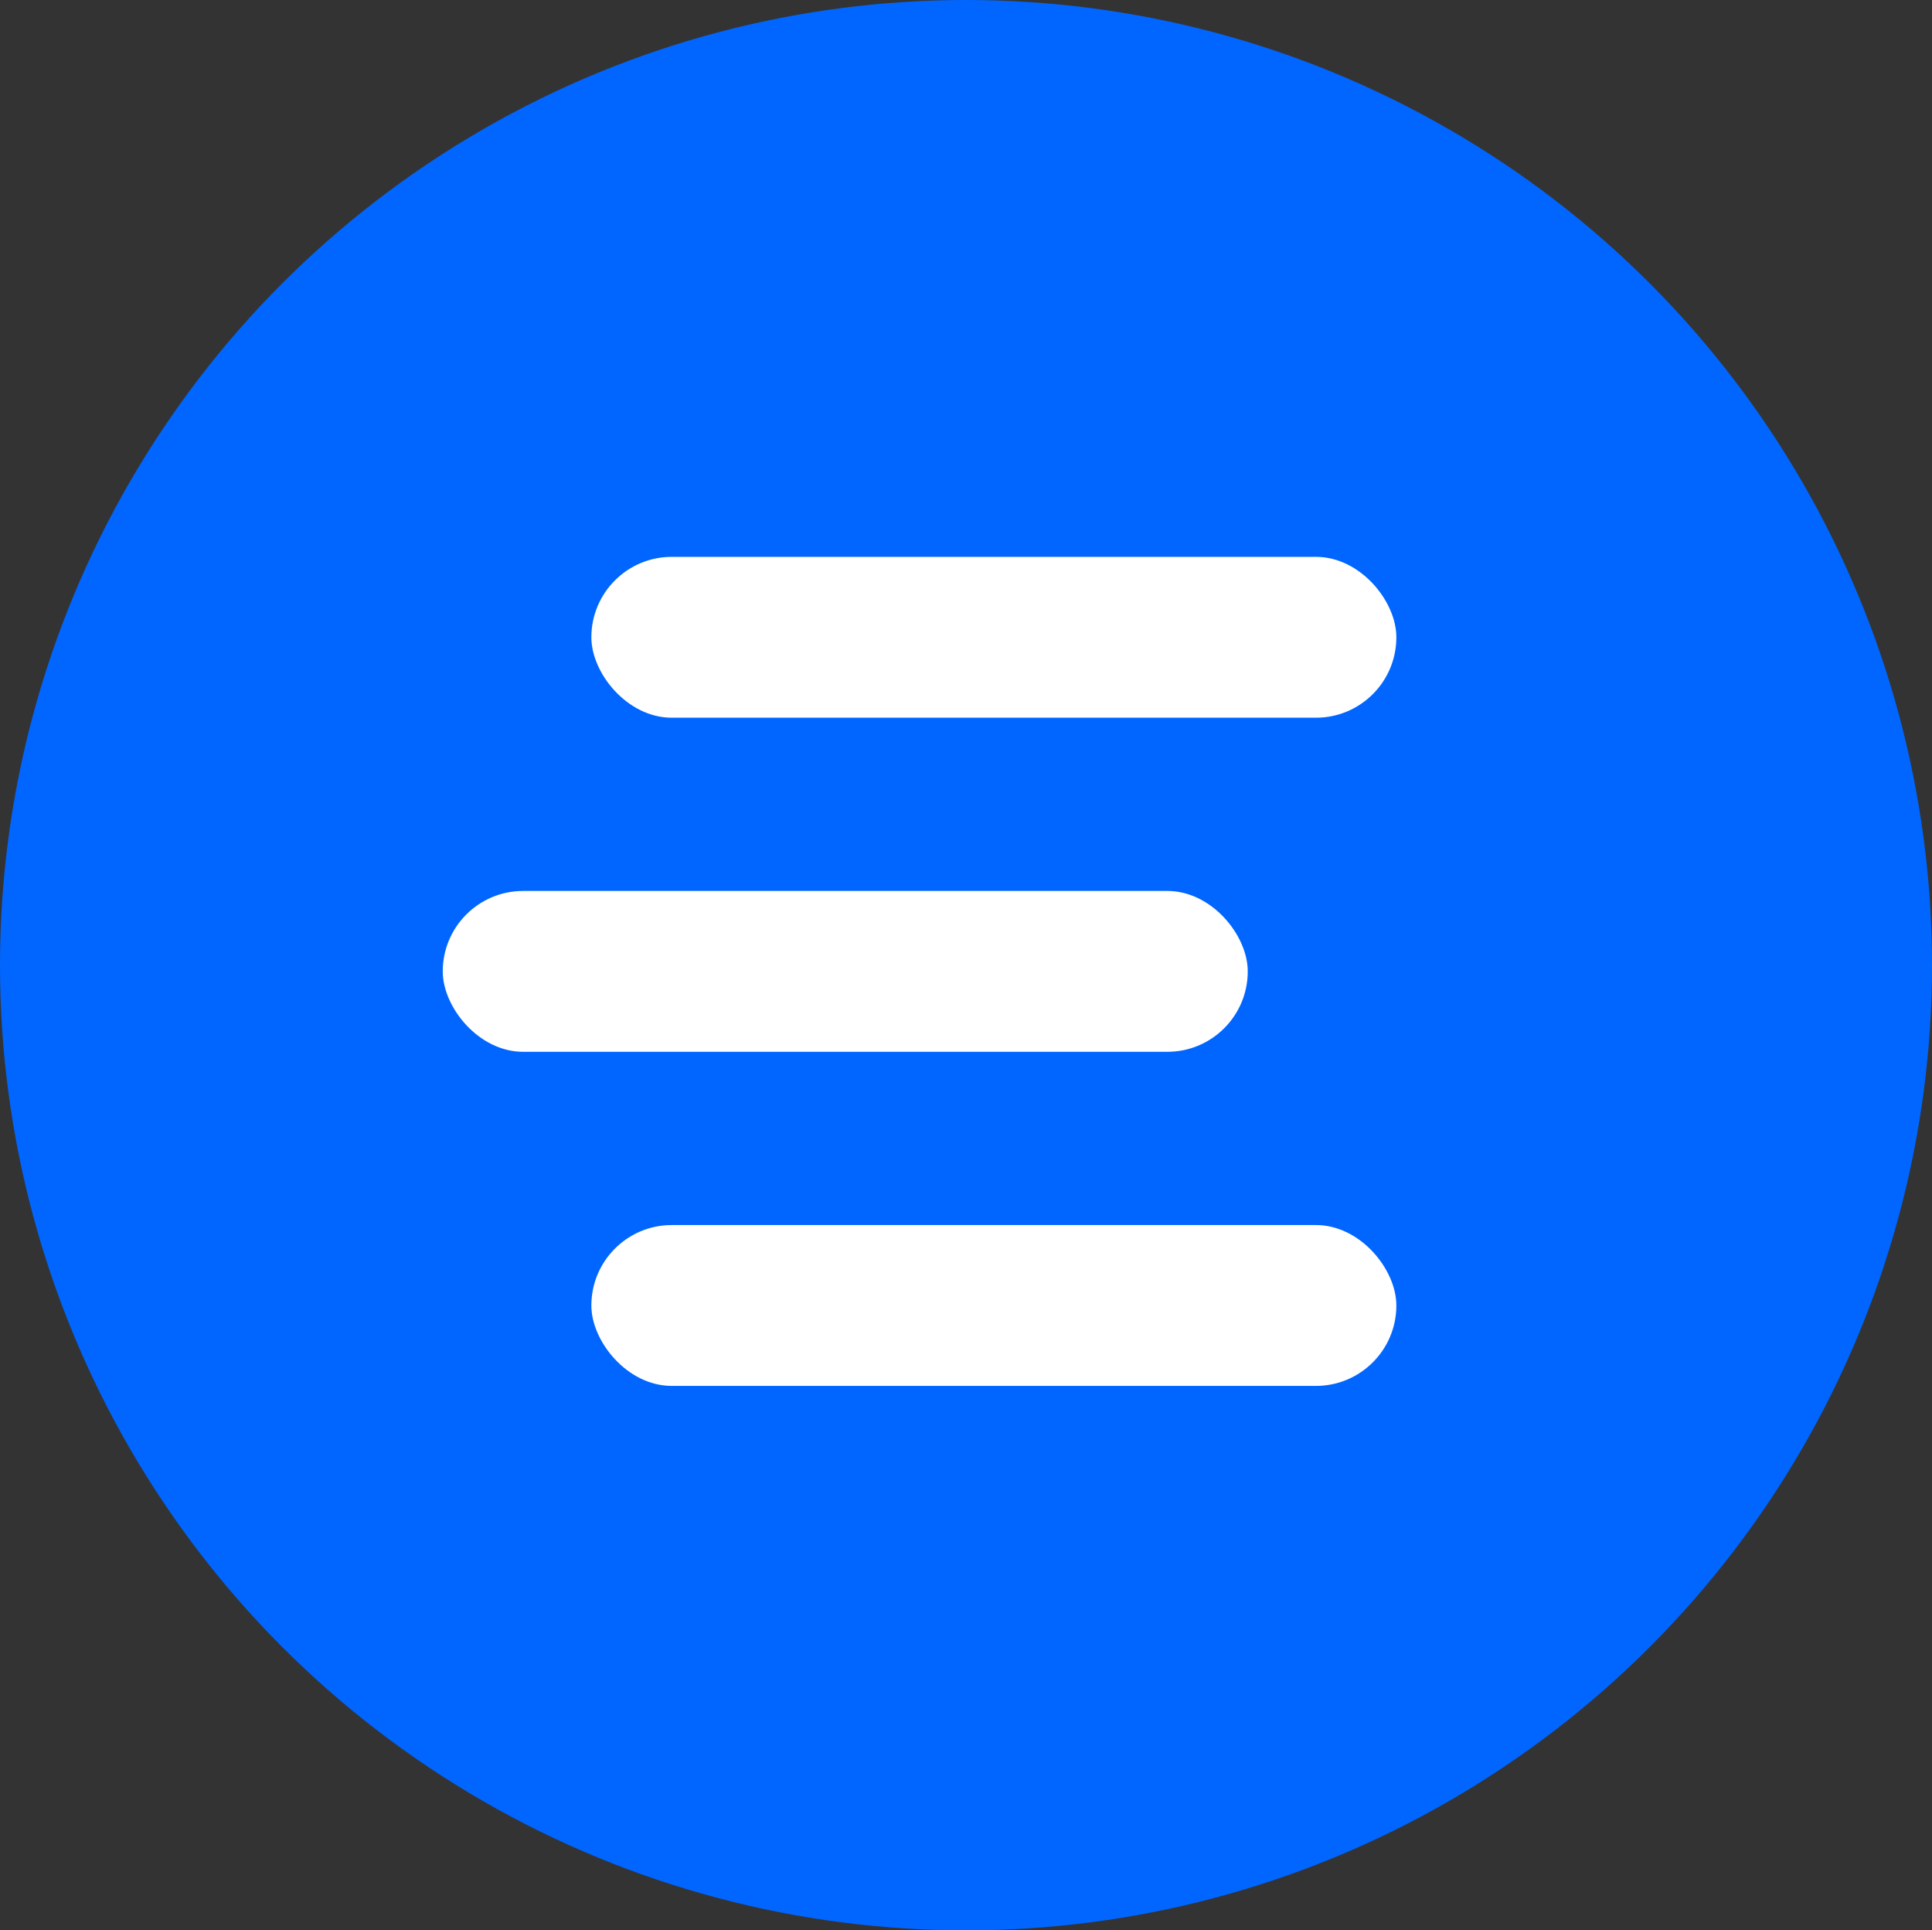
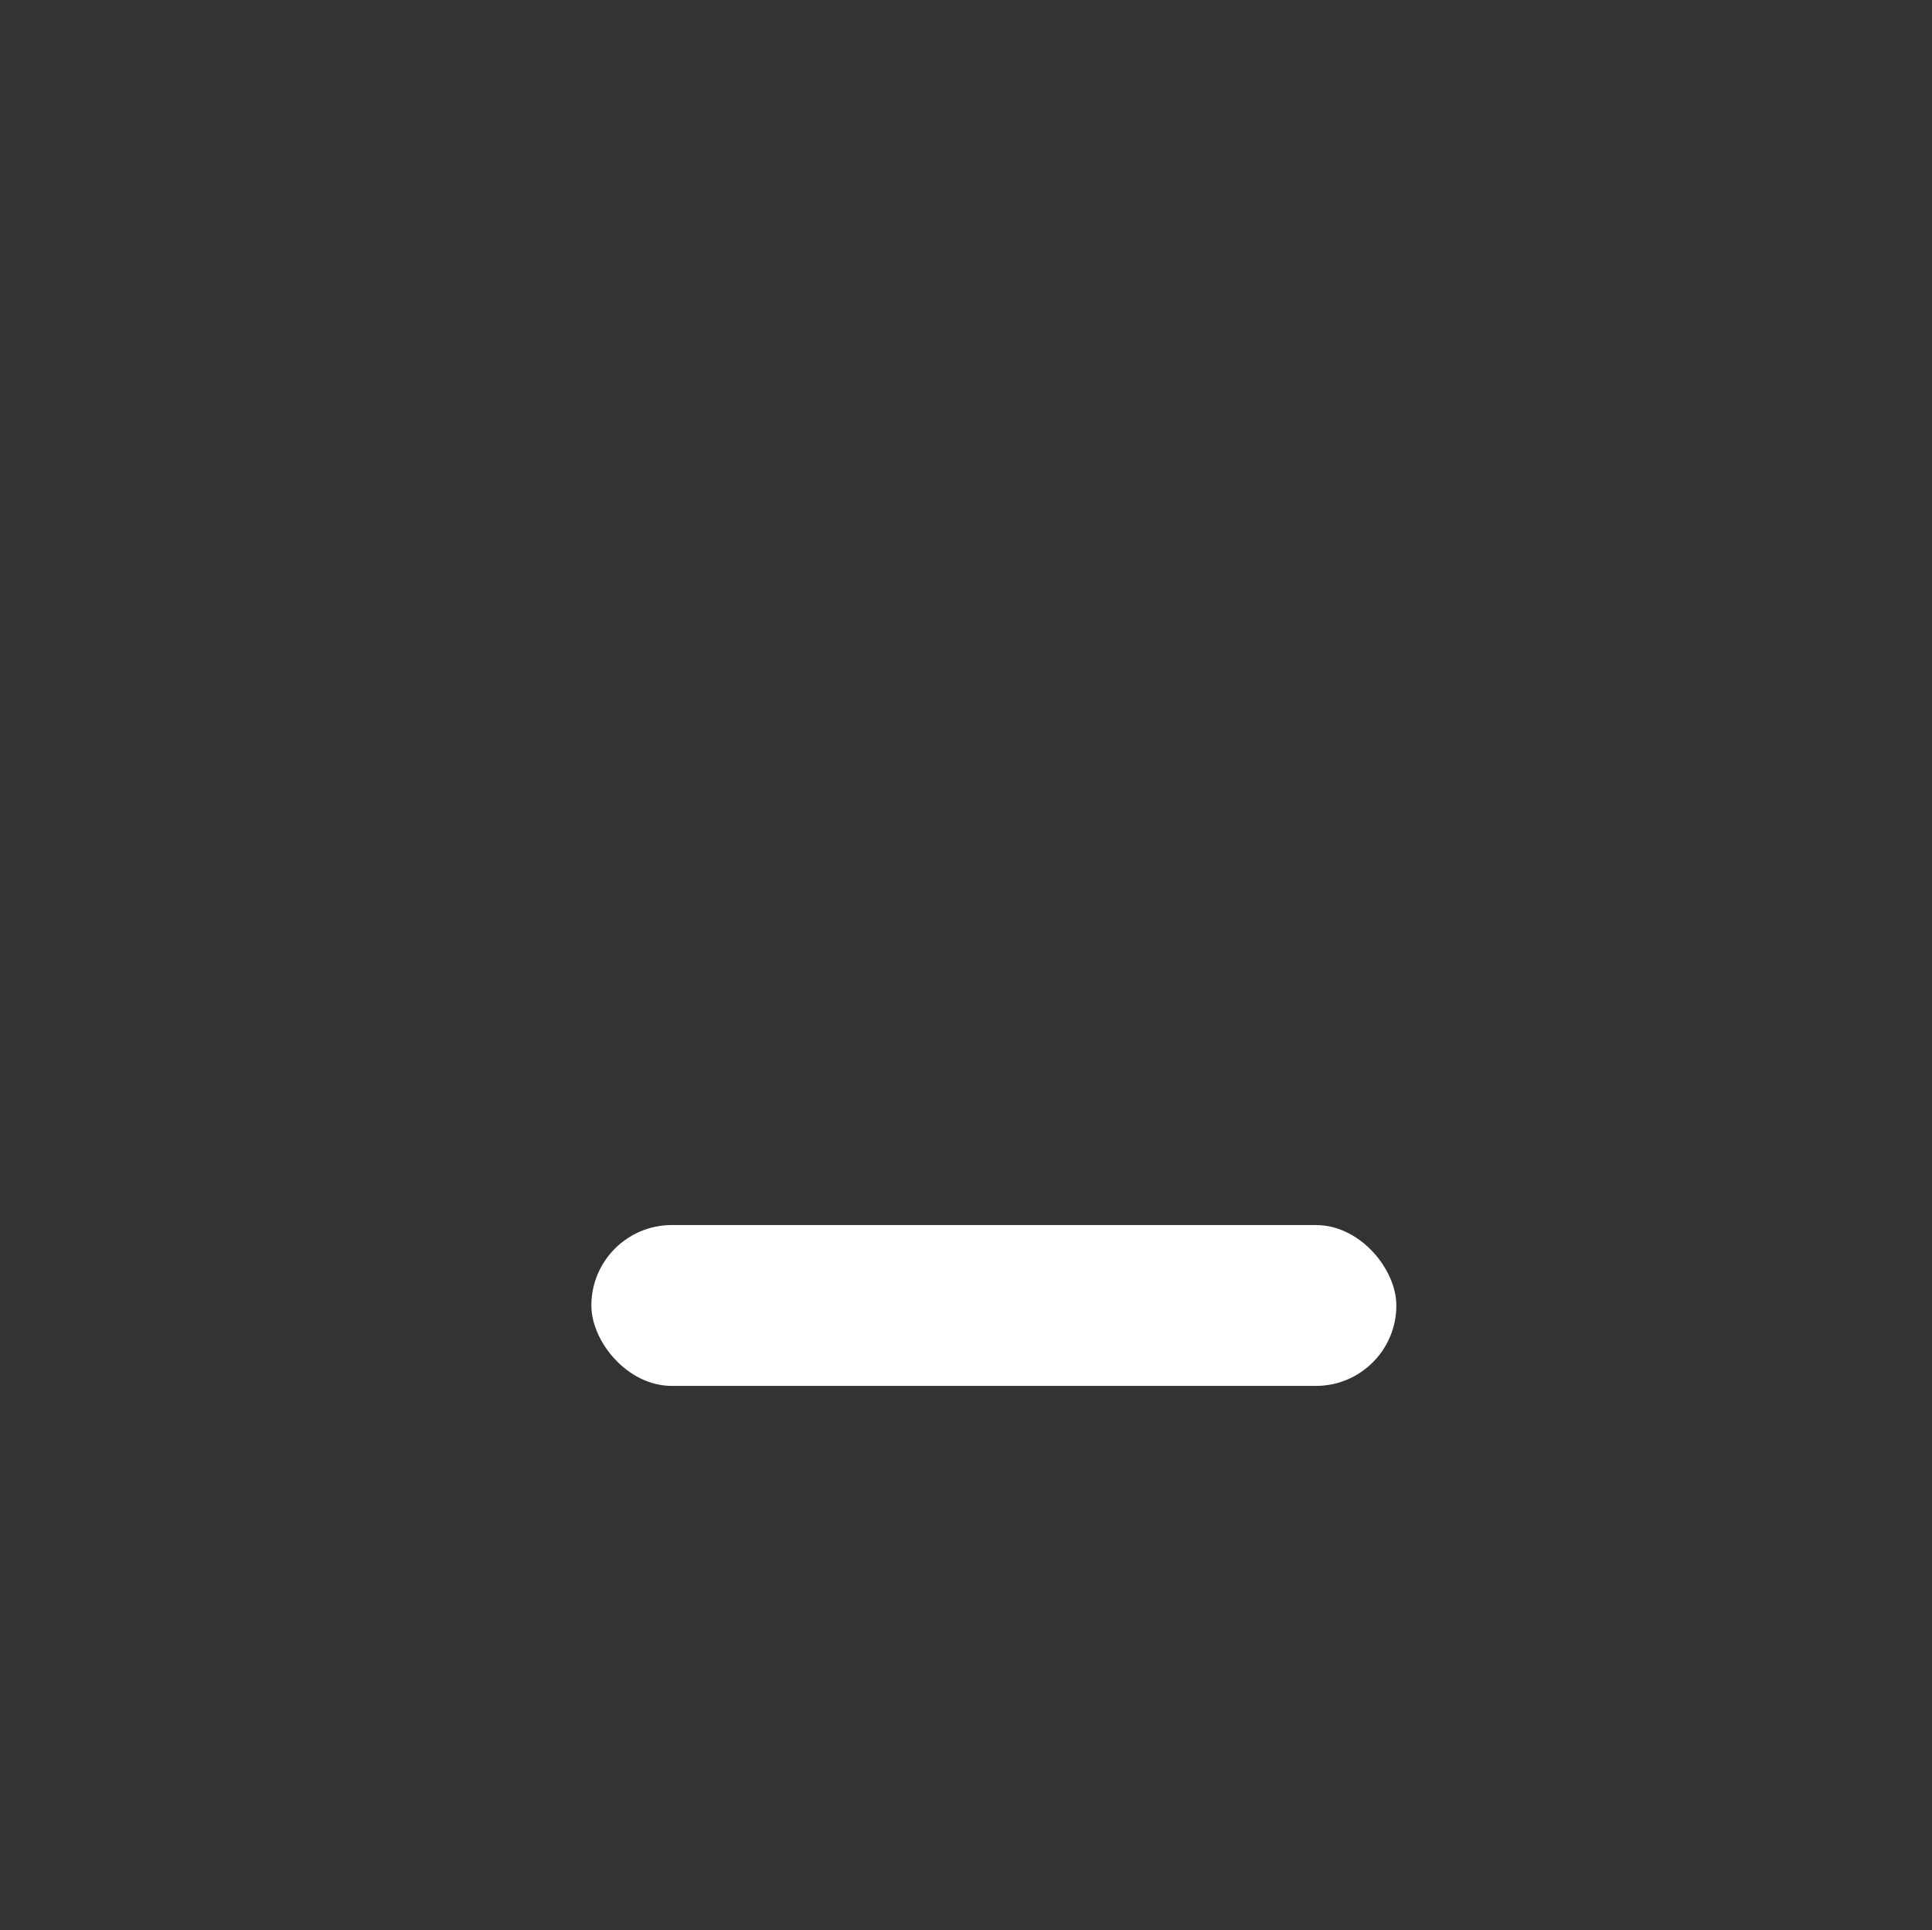
<svg xmlns="http://www.w3.org/2000/svg" viewBox="-35.679 136.012 211.212 211">
  <rect x="-35.679" y="136.012" width="211.212" height="211" fill="#333333" stroke="none" />
  <g transform="matrix(1, 0, 0, 1, 0, -3.552713678800501e-15)">
-     <ellipse cx="69.927" cy="241.512" rx="105.606" ry="105.5" fill="#0066FF" />
    <rect x="28.97" y="269.916" width="88.005" height="17.583" rx="8.792" fill="white" />
-     <rect x="12.724" y="233.397" width="88.005" height="17.583" rx="8.792" fill="white" />
-     <rect x="28.97" y="196.879" width="88.005" height="17.583" rx="8.792" fill="white" />
  </g>
</svg>